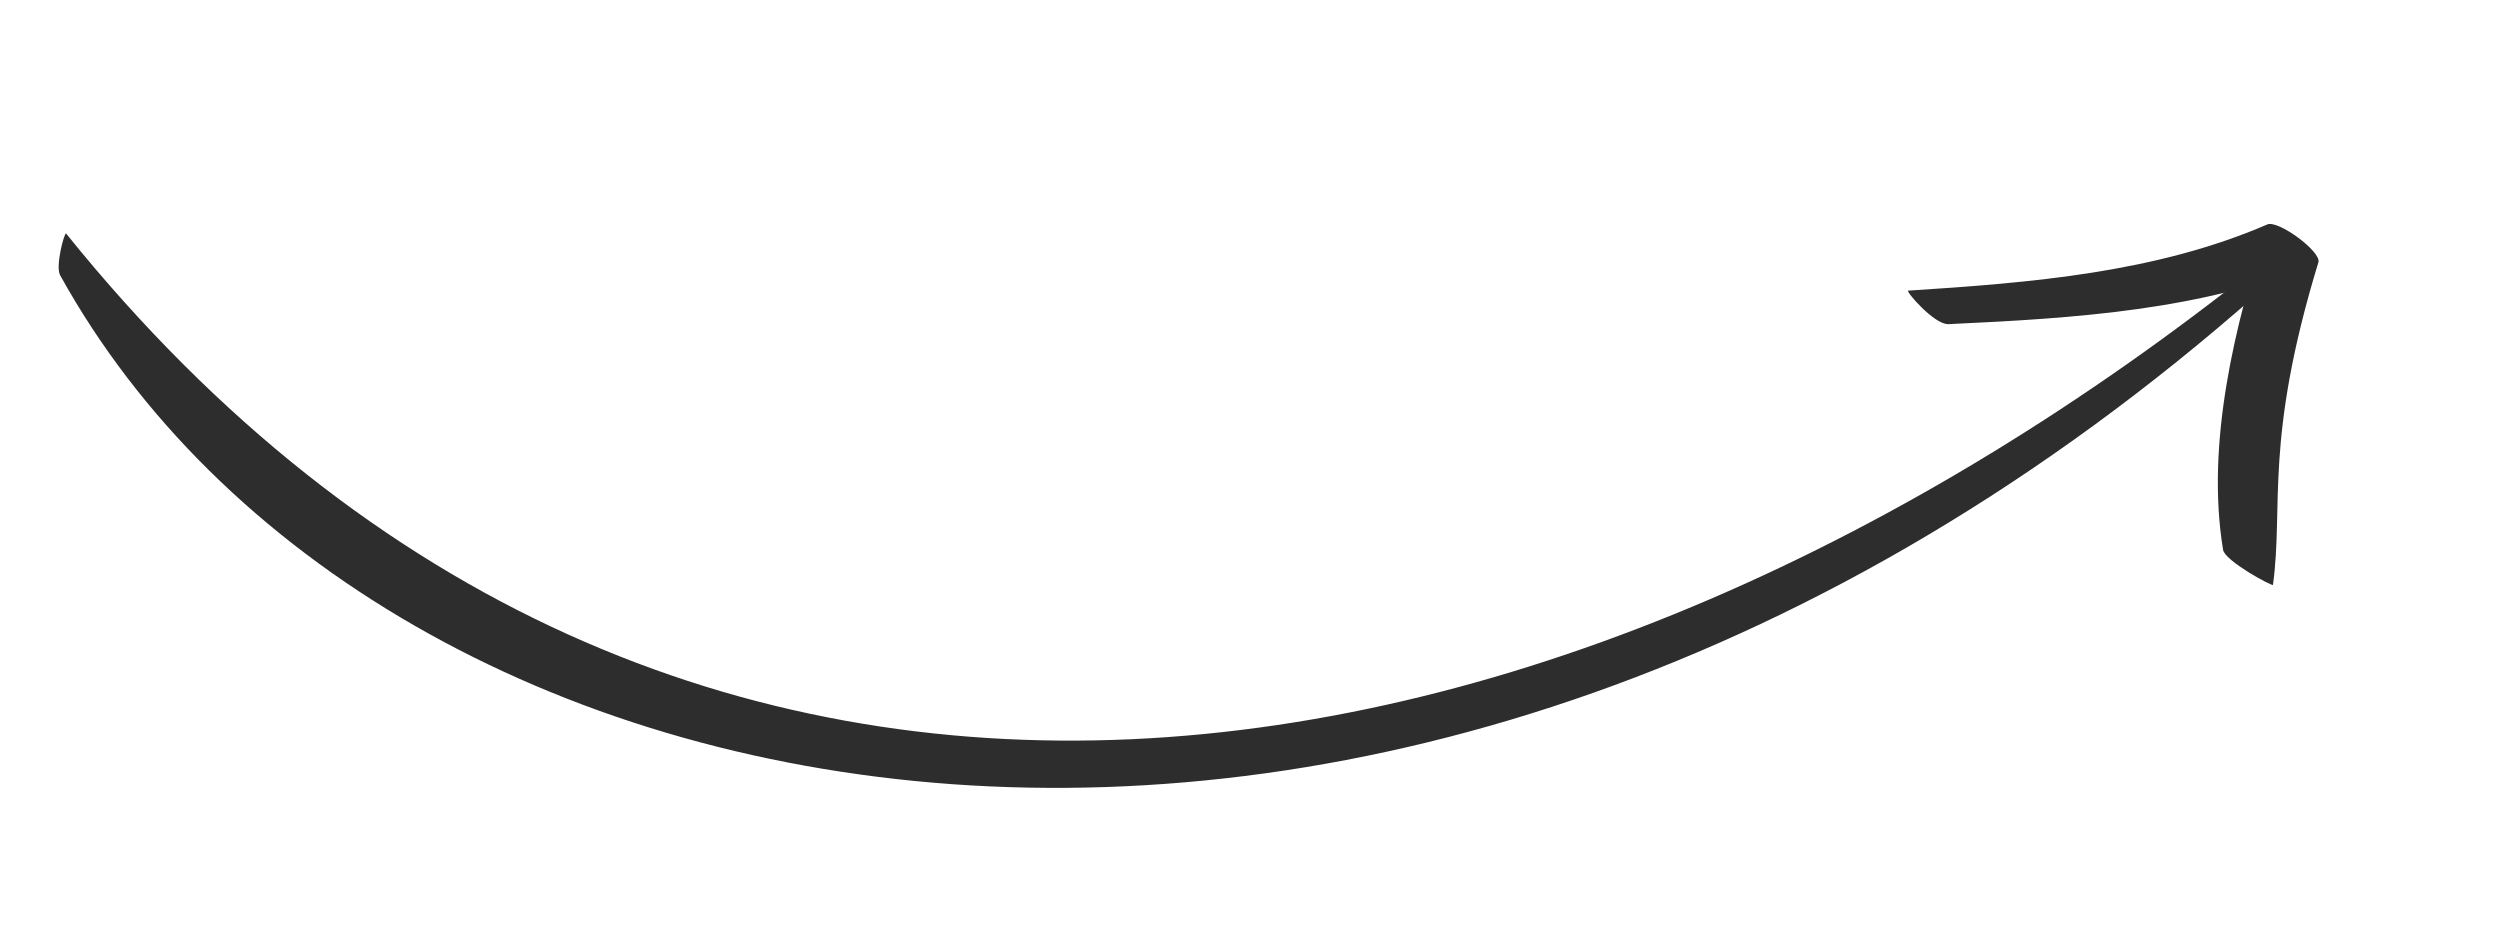
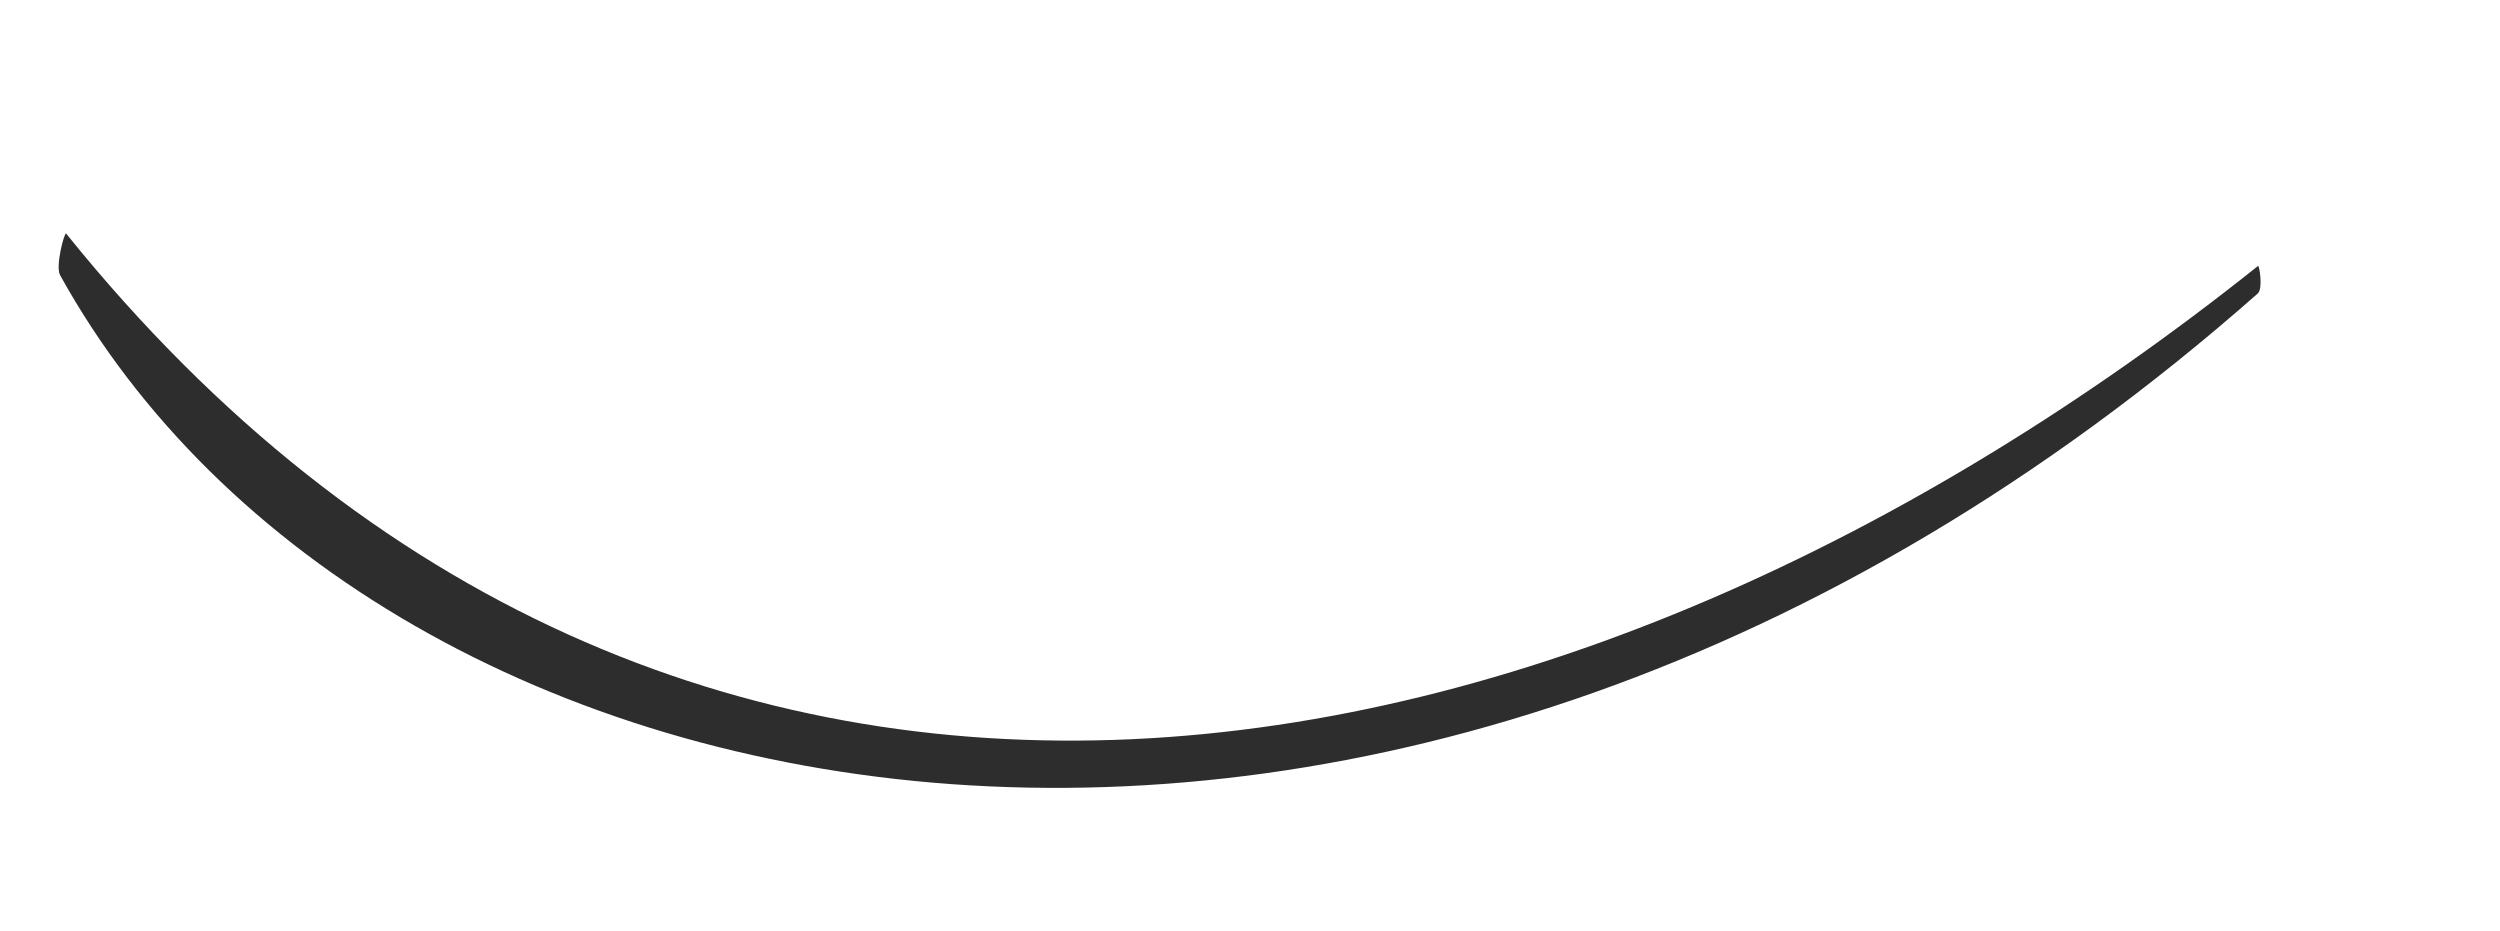
<svg xmlns="http://www.w3.org/2000/svg" width="94" height="35" viewBox="0 0 94 35" fill="none">
  <path d="M84.903 9.999C58.948 30.696 25.354 37.163 2.488 8.784C2.425 8.704 2.077 10.004 2.257 10.342C14.113 31.777 52.348 39.728 84.89 11.037C85.101 10.85 84.946 9.962 84.903 9.999Z" fill="#2D2D2D" />
-   <path d="M73.26 12.188C78.054 11.965 82.836 11.667 87.172 9.862C86.544 9.373 85.891 8.909 85.251 8.439C84.035 12.195 82.929 16.675 83.588 20.674C83.656 21.094 85.455 22.066 85.464 21.99C85.869 19.018 85.125 16.563 87.172 9.862C87.294 9.468 85.655 8.259 85.251 8.439C81.062 10.248 76.408 10.629 71.748 10.928C71.636 10.935 72.727 12.211 73.26 12.188Z" fill="#2D2D2D" />
</svg>